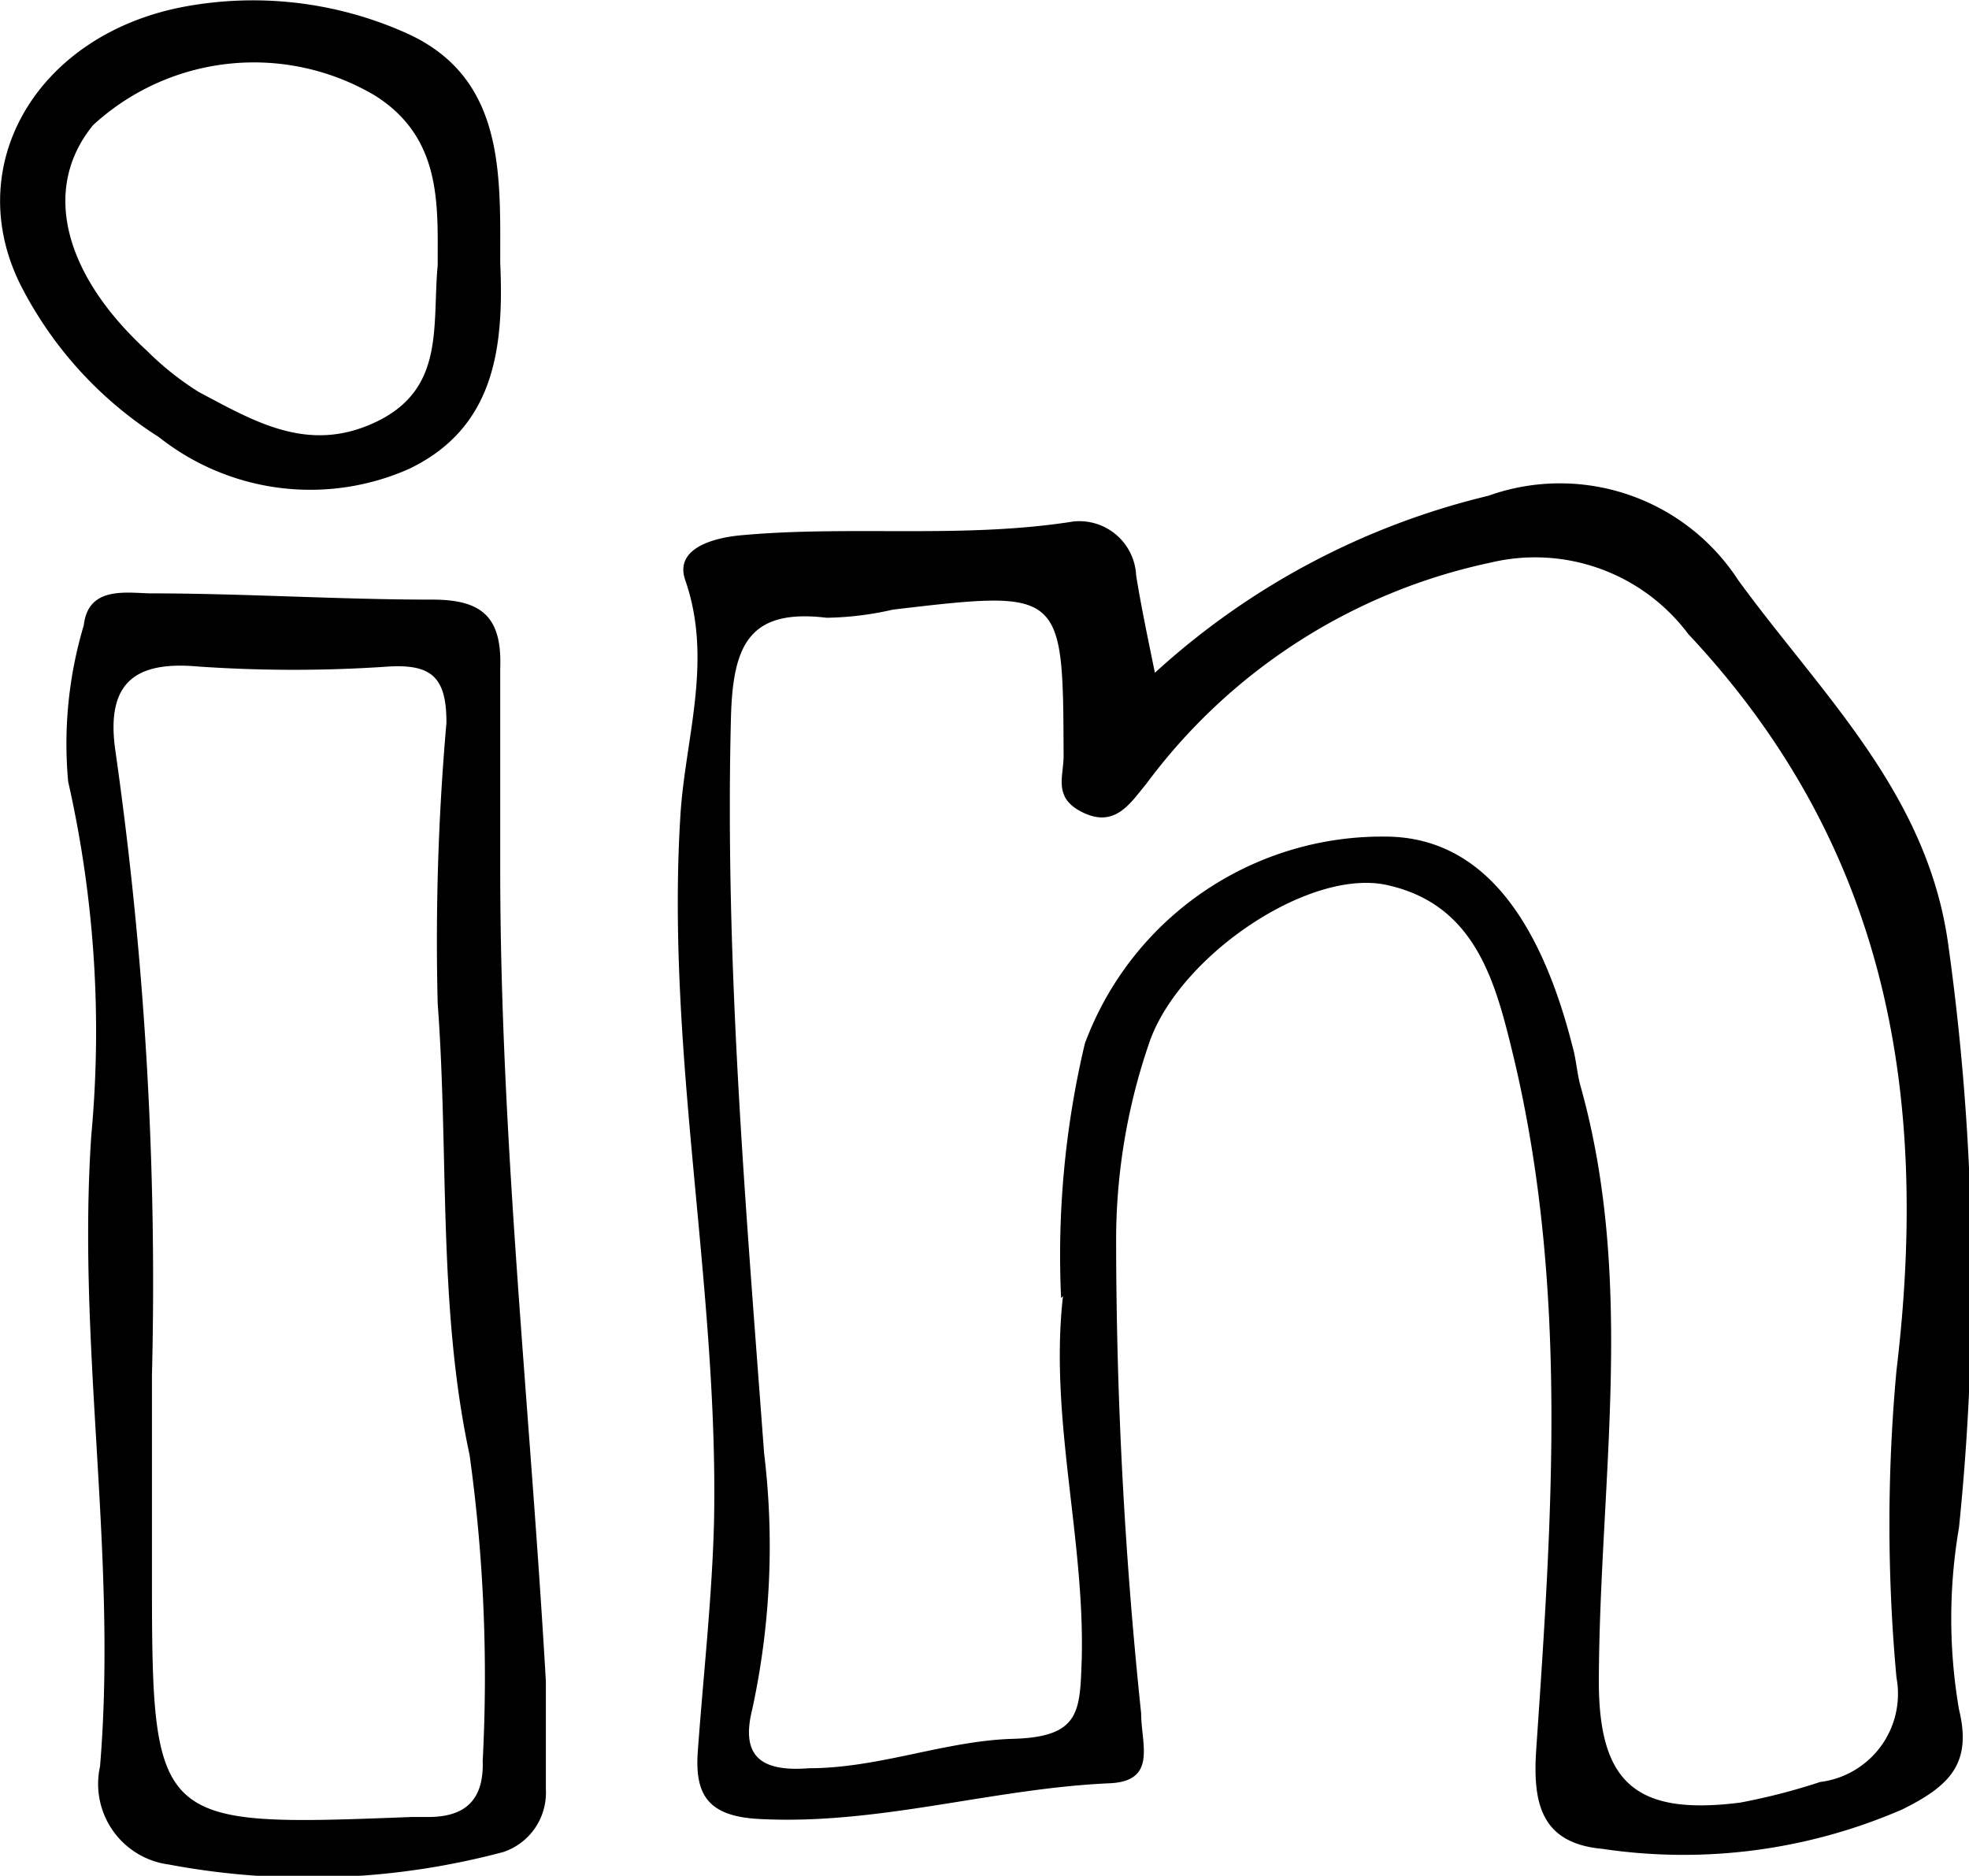
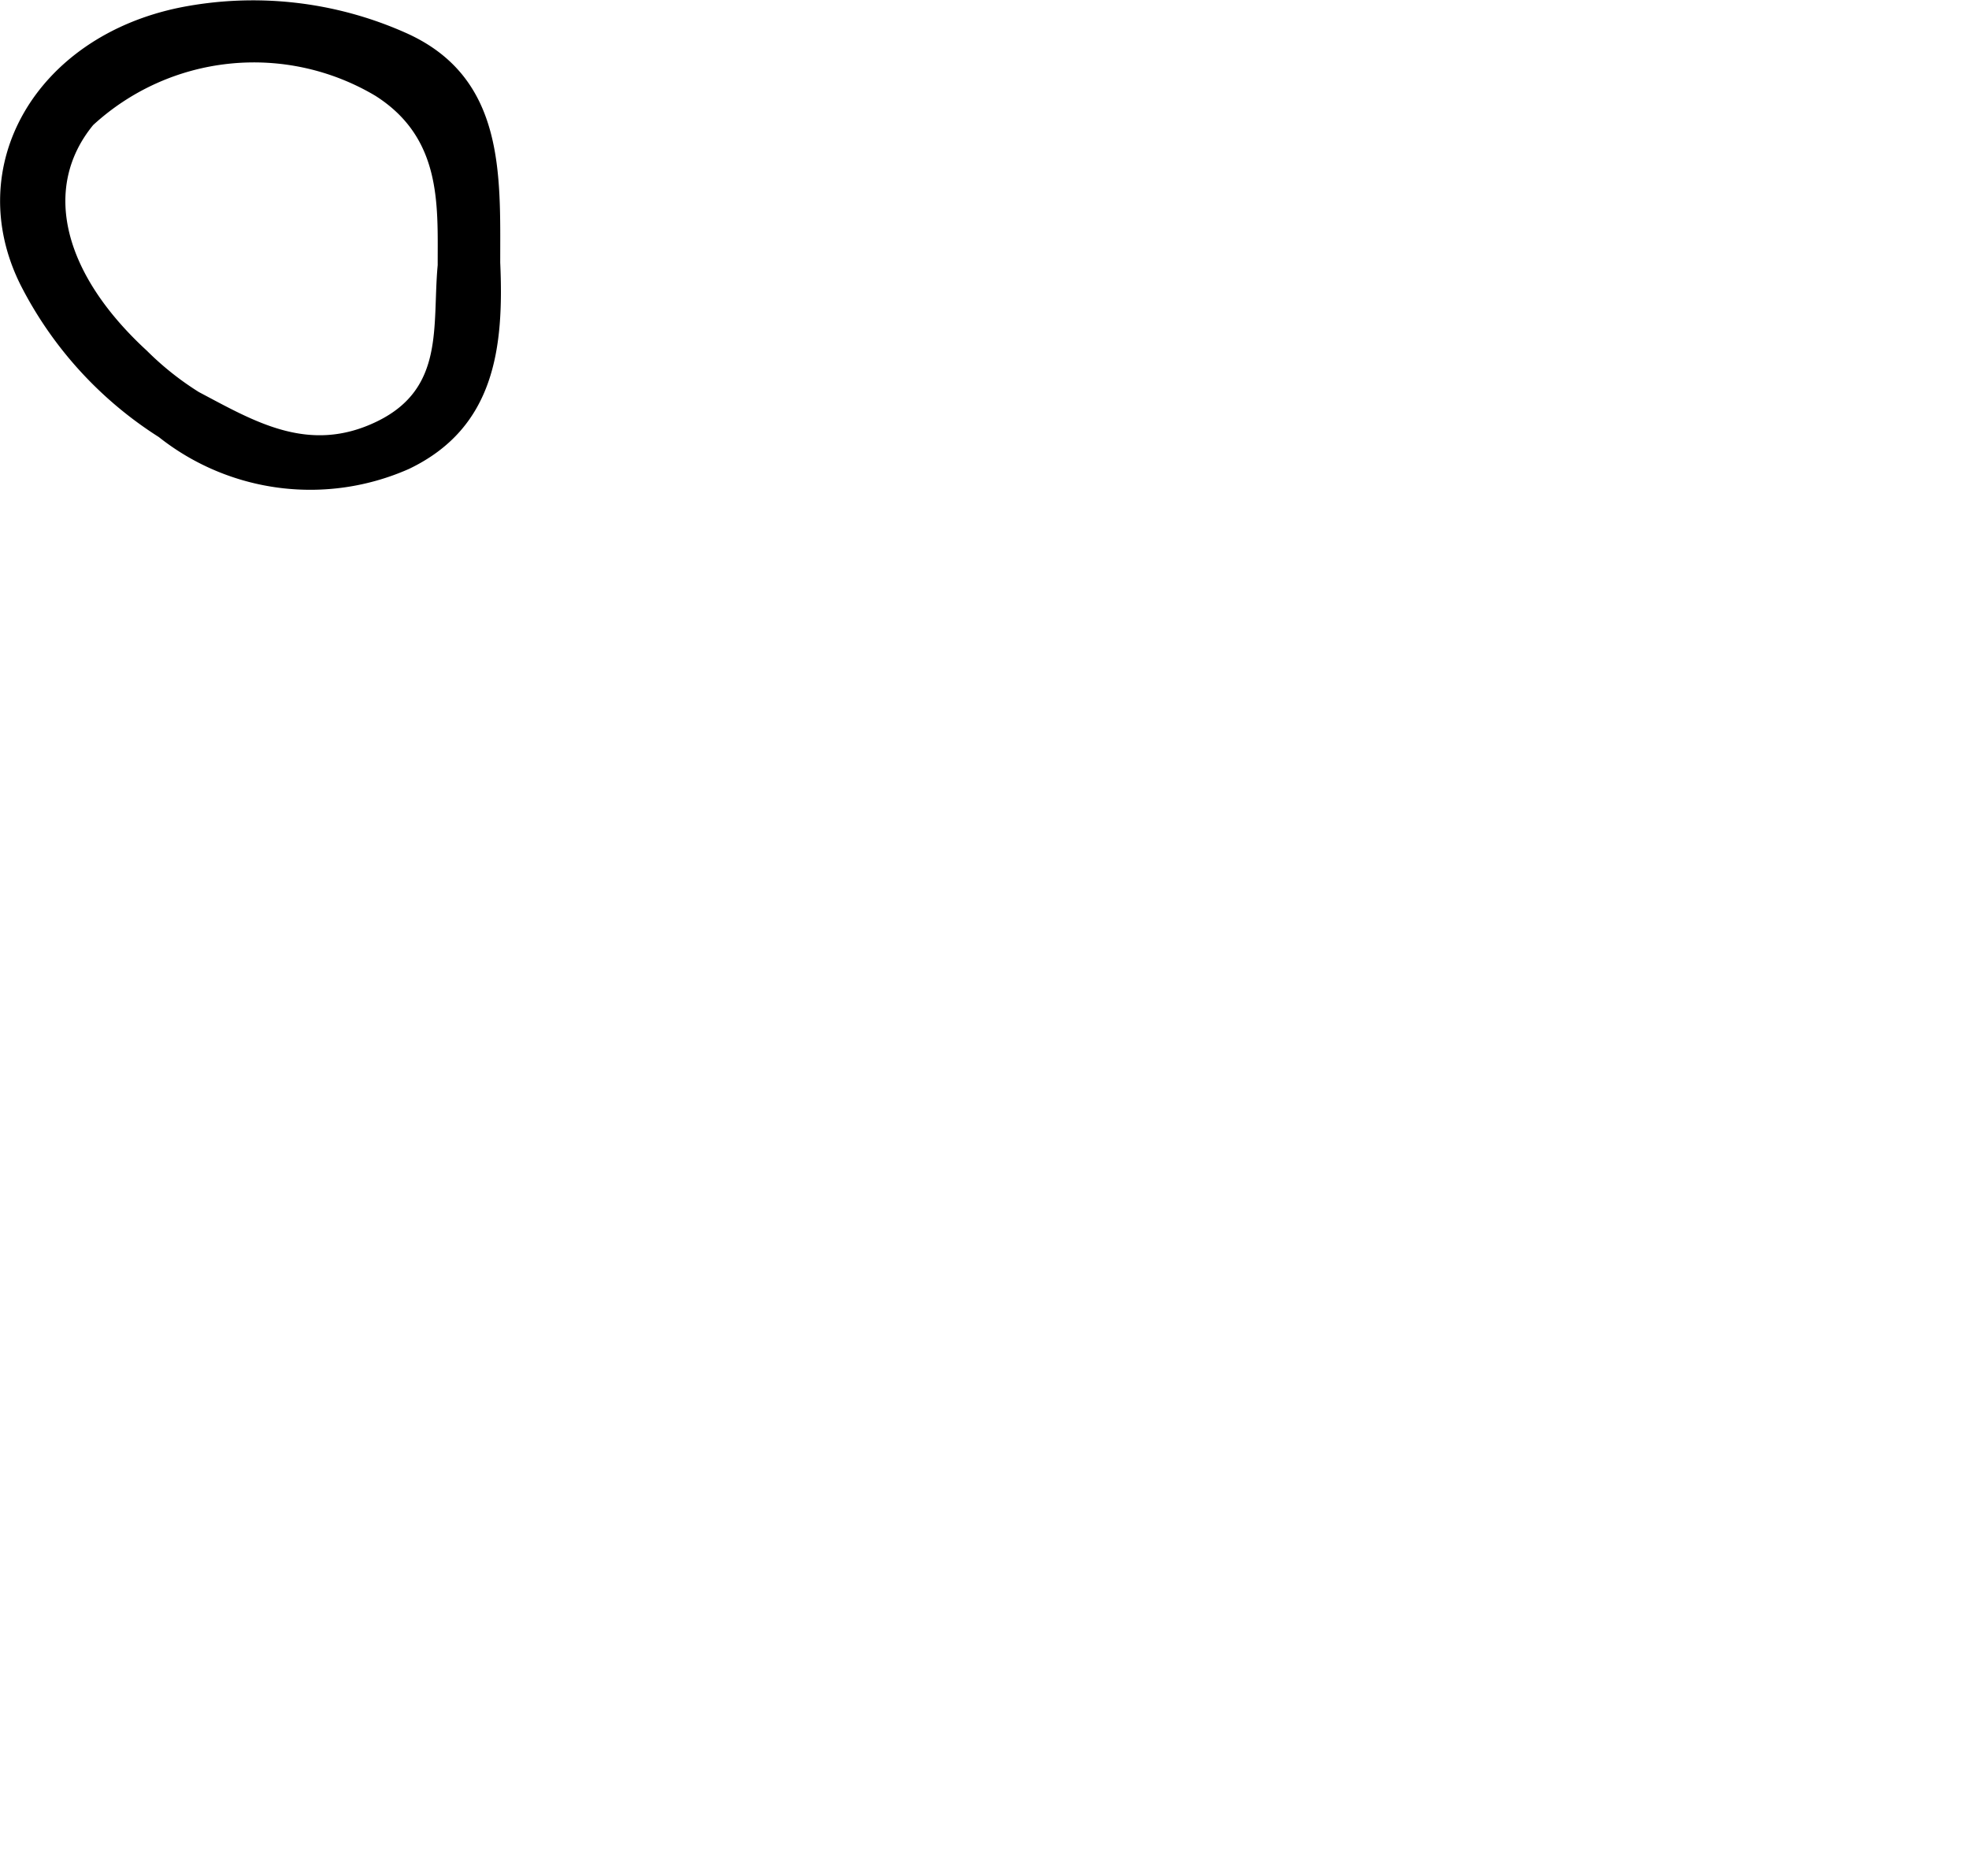
<svg xmlns="http://www.w3.org/2000/svg" width="31.49" height="30" viewBox="0 0 31.49 30">
  <g id="Ebene_2" data-name="Ebene 2">
    <g id="Ebene_1-2" data-name="Ebene 1">
-       <path d="M18.47,10.76A12.07,12.07,0,0,1,23.8,7.93a3.4,3.4,0,0,1,4,1.35c1.32,1.81,3,3.38,3.35,5.77a38.75,38.75,0,0,1,.18,9.38,8.61,8.61,0,0,0,0,2.91c.21.86-.14,1.22-.91,1.6a8.79,8.79,0,0,1-4.79.63c-1-.09-1.12-.75-1.06-1.61.25-3.67.51-7.34-.35-11-.29-1.2-.59-2.5-2.06-2.81-1.23-.25-3.25,1.11-3.76,2.47a9.69,9.69,0,0,0-.55,3.25,72.9,72.9,0,0,0,.4,7.53c0,.49.26,1.08-.49,1.12-1.89.08-3.73.68-5.65.57-.79-.05-1-.39-.95-1.08.09-1.24.23-2.47.26-3.7.07-3.75-.77-7.46-.54-11.24.07-1.24.53-2.49.08-3.79-.18-.51.45-.68.9-.72,1.76-.16,3.54.06,5.31-.22a.91.91,0,0,1,1,.86C18.25,9.7,18.35,10.17,18.47,10.76Zm-1.5,10a14.68,14.68,0,0,1,.38-4.07,5.07,5.07,0,0,1,4.8-3.31c1.45,0,2.44,1.15,3,3.36.06.21.07.43.13.64.88,3.15.3,6.34.29,9.51,0,1.63.6,2.15,2.26,1.94a10,10,0,0,0,1.28-.33,1.42,1.42,0,0,0,1.22-1.67,26.84,26.84,0,0,1,0-4.91c.53-4.42-.14-8.38-3.33-11.78A3.06,3.06,0,0,0,23.83,9a9.23,9.23,0,0,0-5.5,3.54c-.25.3-.49.7-1,.46s-.31-.59-.32-.94C17,9.43,17,9.43,14.28,9.75a5,5,0,0,1-1.06.13c-1.25-.15-1.5.45-1.53,1.6-.1,3.94.24,7.84.53,11.76a12.31,12.31,0,0,1-.19,4.1c-.19.76.15,1,.91.94,1.12,0,2.18-.44,3.26-.47s1.07-.44,1.1-1.27C17.35,24.59,16.78,22.68,17,20.73Z" />
-       <path d="M8,13.89c0,4.33.48,8.64.73,13,0,.58,0,1.15,0,1.73a1,1,0,0,1-.68,1,12.08,12.08,0,0,1-5.35.2A1.3,1.3,0,0,1,1.6,28.25c.28-3.37-.37-6.71-.14-10.09a18.08,18.08,0,0,0-.37-5.66A6.62,6.62,0,0,1,1.34,10c.07-.62.66-.52,1.06-.51,1.5,0,3,.1,4.52.1.8,0,1.11.29,1.08,1.1C8,11.76,8,12.83,8,13.89ZM2.43,22v3.06c0,4.16,0,4.16,4.15,4h.27c.61,0,.89-.29.87-.9a25.77,25.77,0,0,0-.21-4.89C7,20.9,7.18,18.46,7,16.05a39.91,39.91,0,0,1,.14-4.49c0-.71-.22-.94-.92-.9a22.18,22.18,0,0,1-3.05,0c-1-.09-1.47.25-1.33,1.31A60.09,60.09,0,0,1,2.43,22Z" />
      <path d="M8,4.2c.06,1.35-.08,2.64-1.46,3.3a3.9,3.9,0,0,1-4-.51A6.22,6.22,0,0,1,.33,4.56C-.62,2.66.57.59,2.88.12A6,6,0,0,1,6.5.53C8.08,1.24,8,2.79,8,4.2Zm-1,0c0-.94.06-2-1-2.67A3.8,3.8,0,0,0,1.49,2C.67,3,1,4.37,2.35,5.61a4.72,4.72,0,0,0,.83.66c.89.47,1.76,1,2.85.47S6.91,5.21,7,4.24Z" />
    </g>
  </g>
</svg>